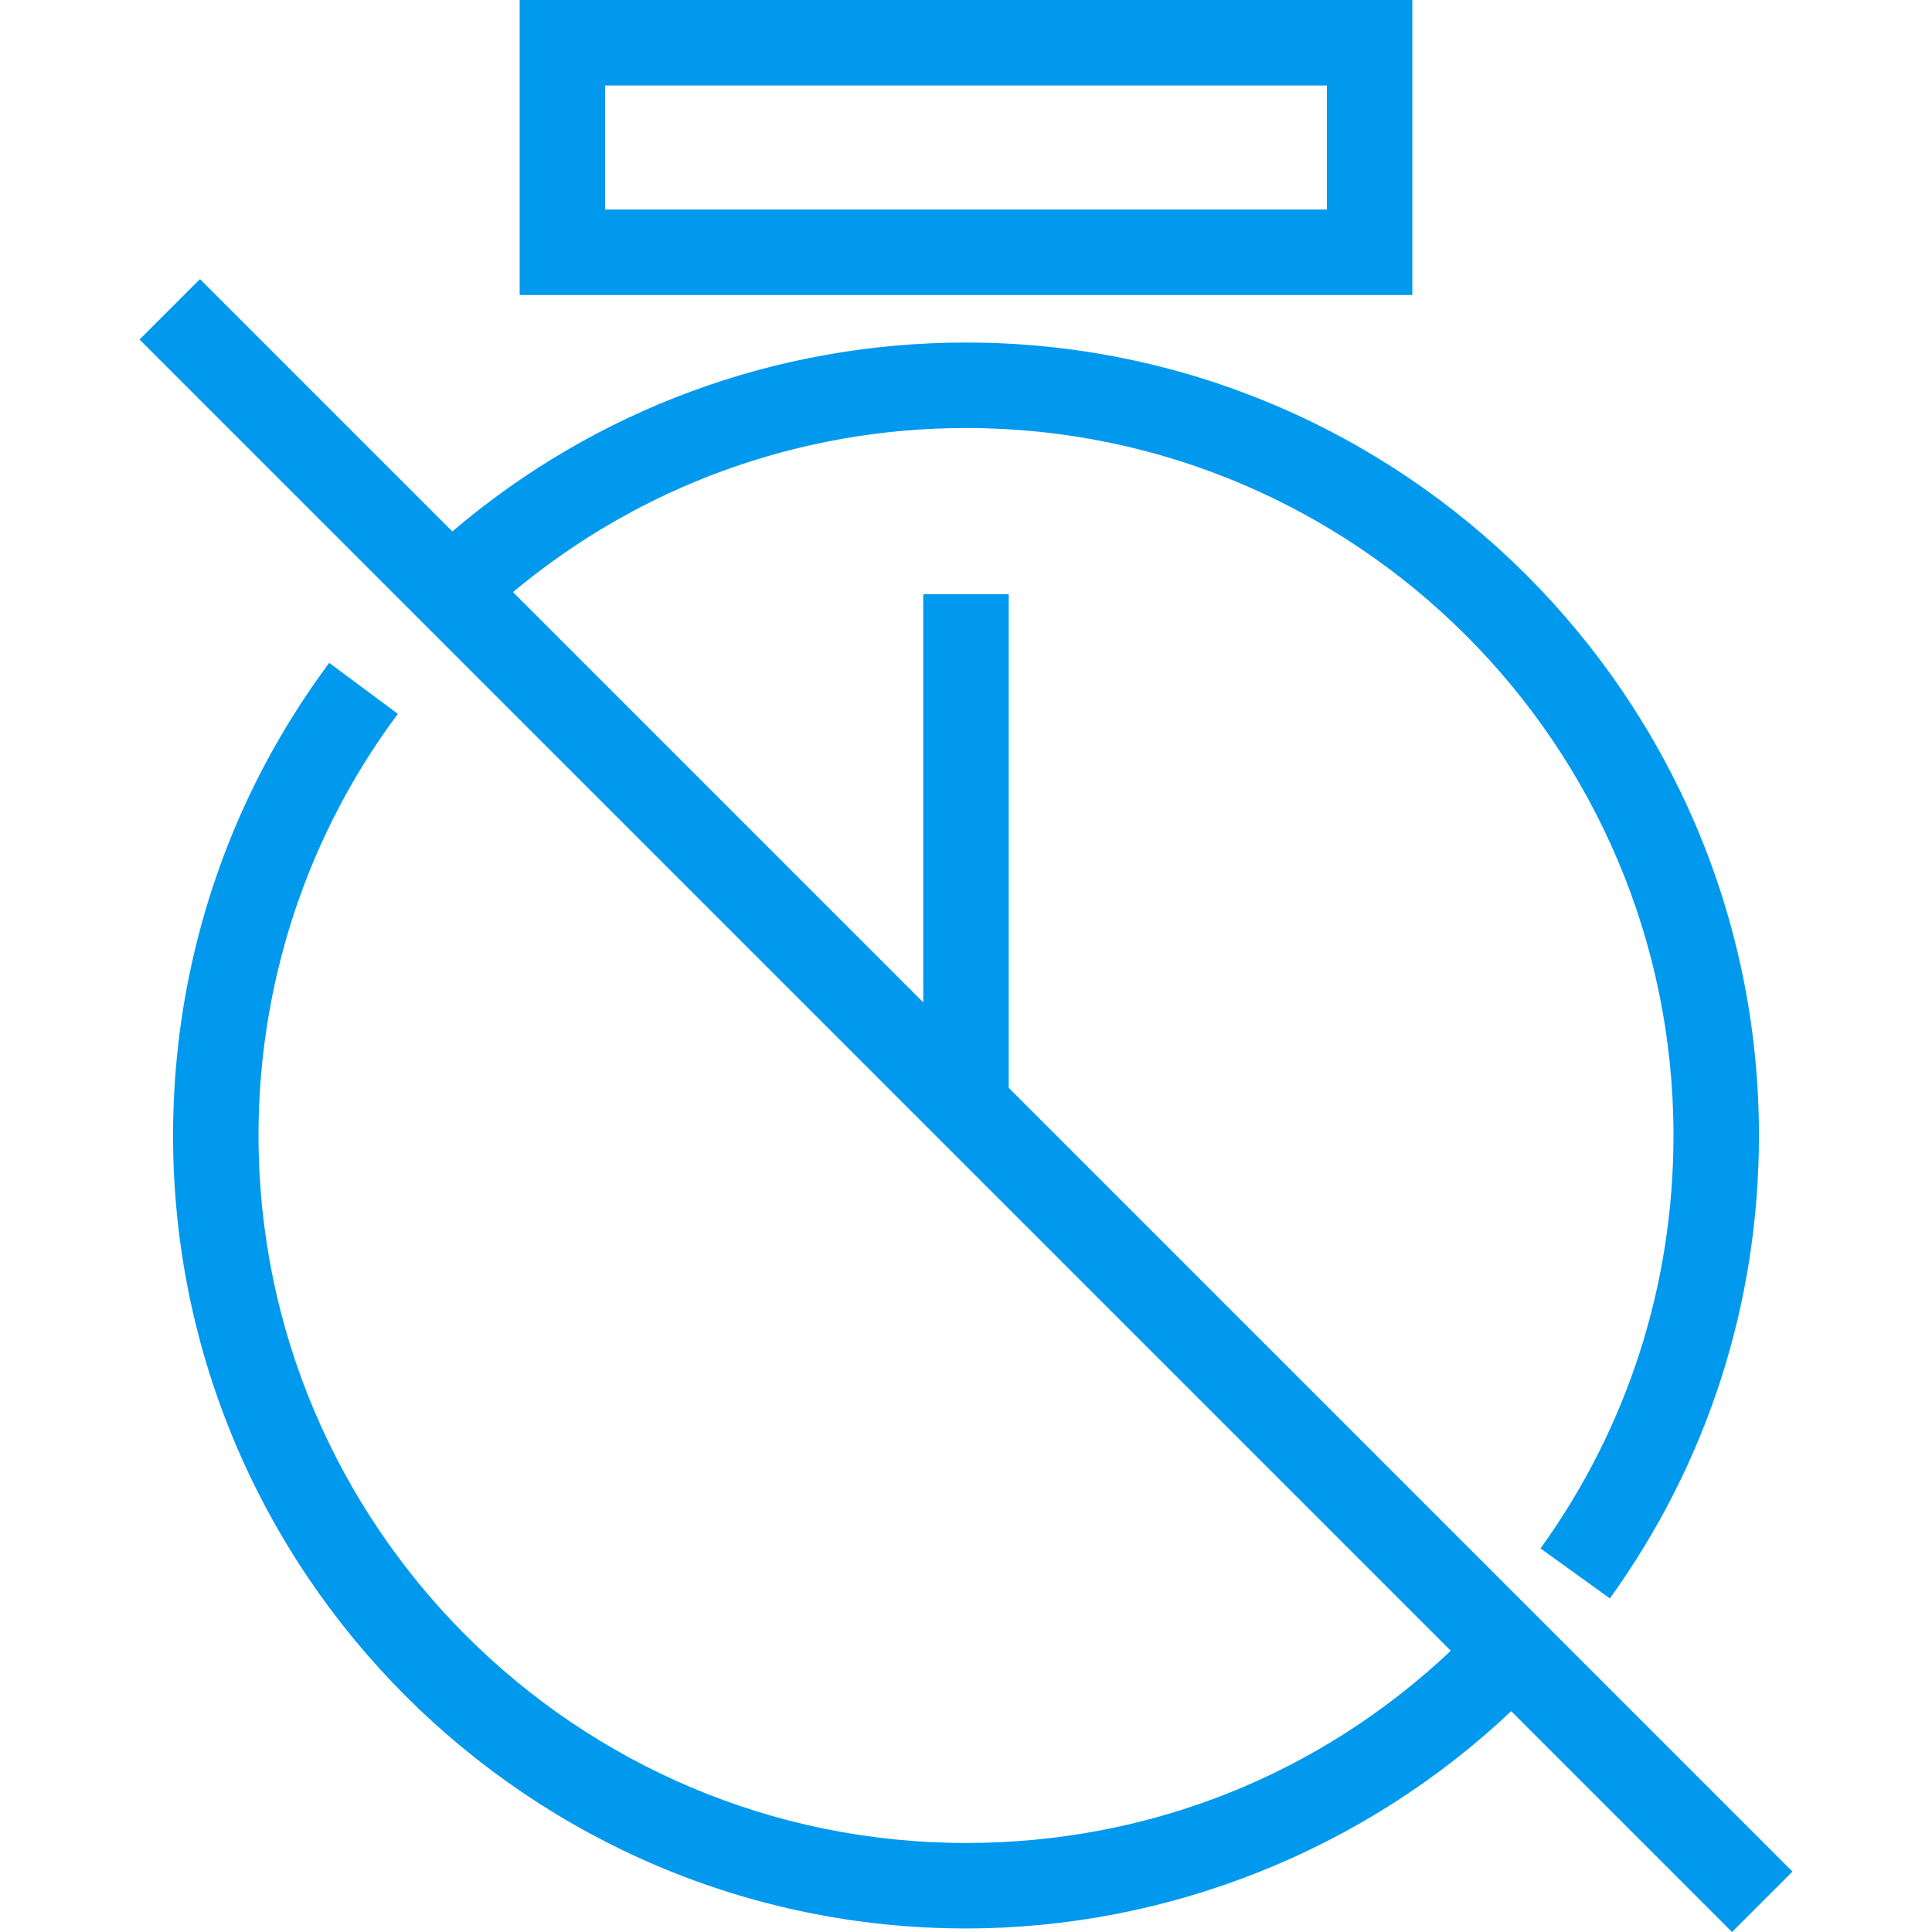
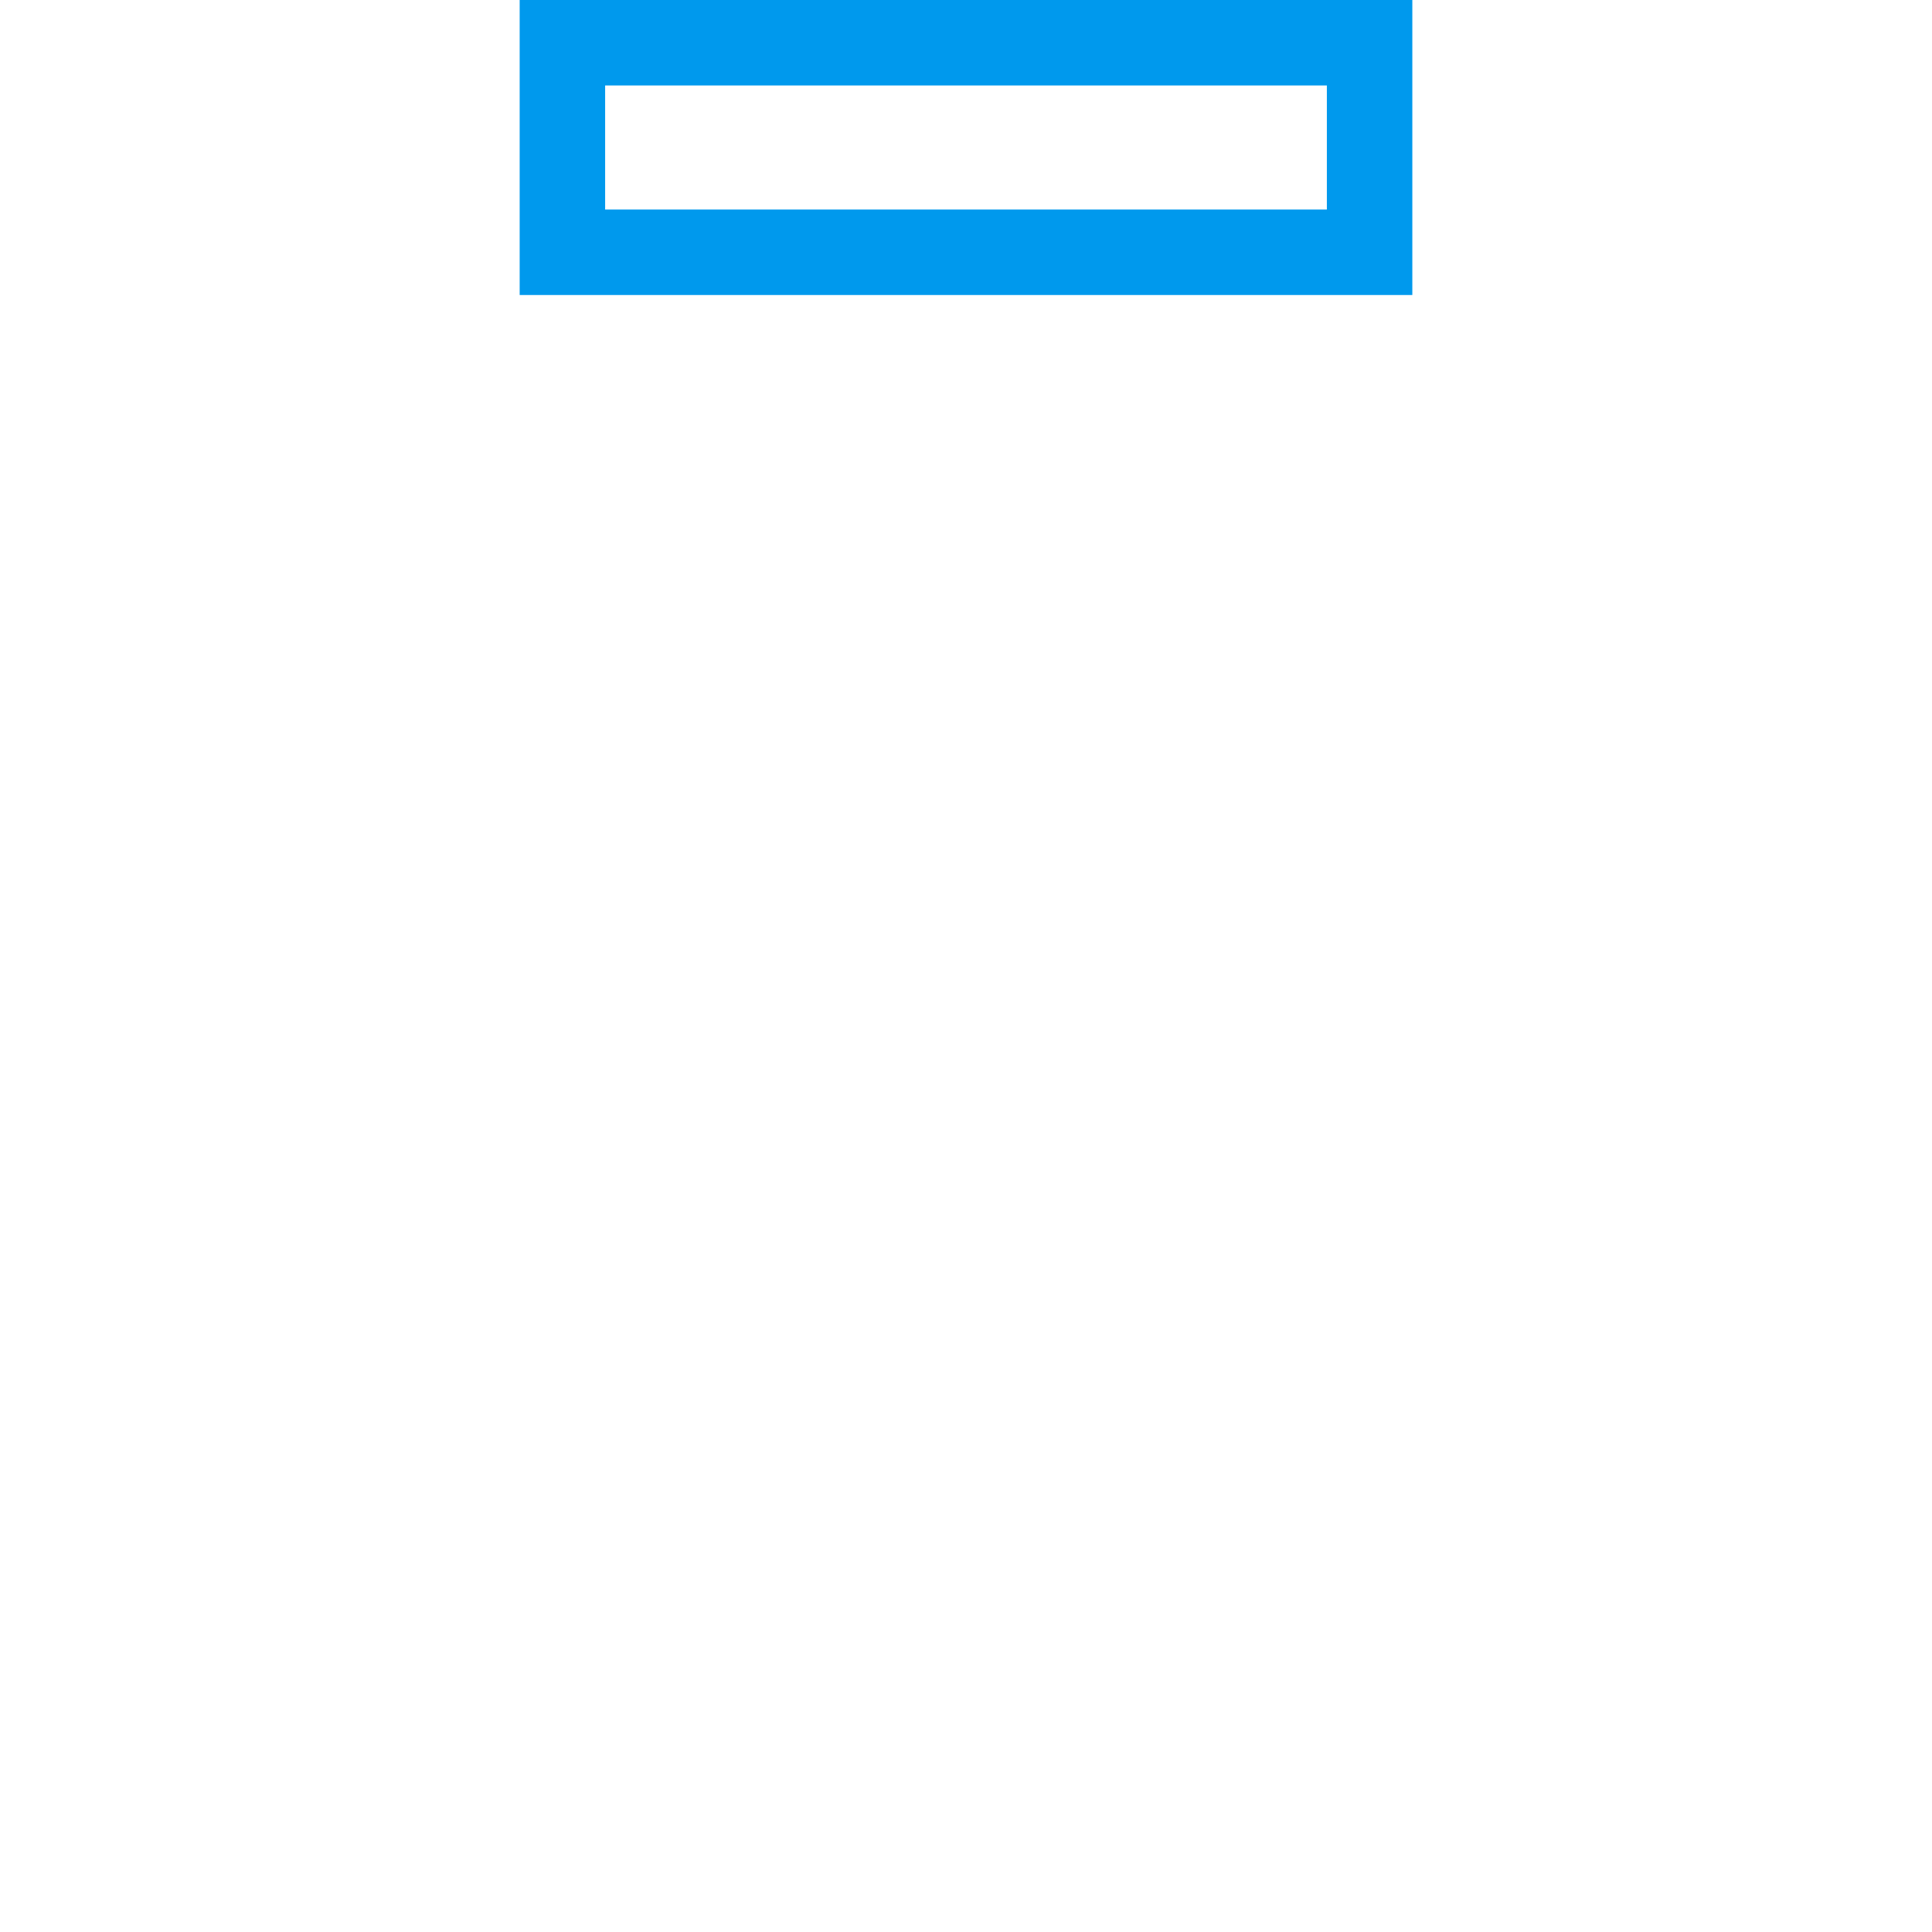
<svg xmlns="http://www.w3.org/2000/svg" version="1.1" id="Capa_1" x="0px" y="0px" viewBox="0 0 339.076 339.076" style="enable-background:new 0 0 339.076 339.076;" xml:space="preserve" width="512px" height="512px">
  <g>
    <g>
      <g>
        <path d="M247.871,0H91.204v51.776h156.667V0z M232.871,36.776H106.204V15h126.667V36.776z" data-original="#000000" class="active-path" data-old_color="#000000" fill="#0099ED" />
-         <path d="M314.586,328.469L177.038,190.921v-86.635h-15v71.635l-72.006-72.006c22.293-18.621,50.226-28.797,79.506-28.797    c68.466,0,124.167,55.701,124.167,124.167c0,26.215-8.069,51.277-23.335,72.476l12.172,8.766    c17.116-23.768,26.163-51.86,26.163-81.242c0-76.737-62.43-139.167-139.167-139.167c-33.274,0-64.996,11.723-90.151,33.152    L35.096,48.979L24.49,59.586l230.131,230.13c-23.092,21.808-53.012,33.736-85.082,33.736    c-68.466,0-124.167-55.701-124.167-124.167c0-9.579,1.094-19.12,3.251-28.356c3.87-16.571,11.002-31.928,21.199-45.645    l-12.038-8.949c-11.431,15.377-19.428,32.597-23.768,51.183c-2.418,10.353-3.644,21.041-3.644,31.767    c0,76.737,62.43,139.167,139.167,139.167c35.544,0,69.962-13.811,95.685-38.133l38.757,38.757L314.586,328.469z" data-original="#000000" class="active-path" data-old_color="#000000" fill="#0099ED" />
      </g>
      <g>
	</g>
      <g>
	</g>
      <g>
	</g>
      <g>
	</g>
      <g>
	</g>
      <g>
	</g>
      <g>
	</g>
      <g>
	</g>
      <g>
	</g>
      <g>
	</g>
      <g>
	</g>
      <g>
	</g>
      <g>
	</g>
      <g>
	</g>
      <g>
	</g>
    </g>
  </g>
</svg>